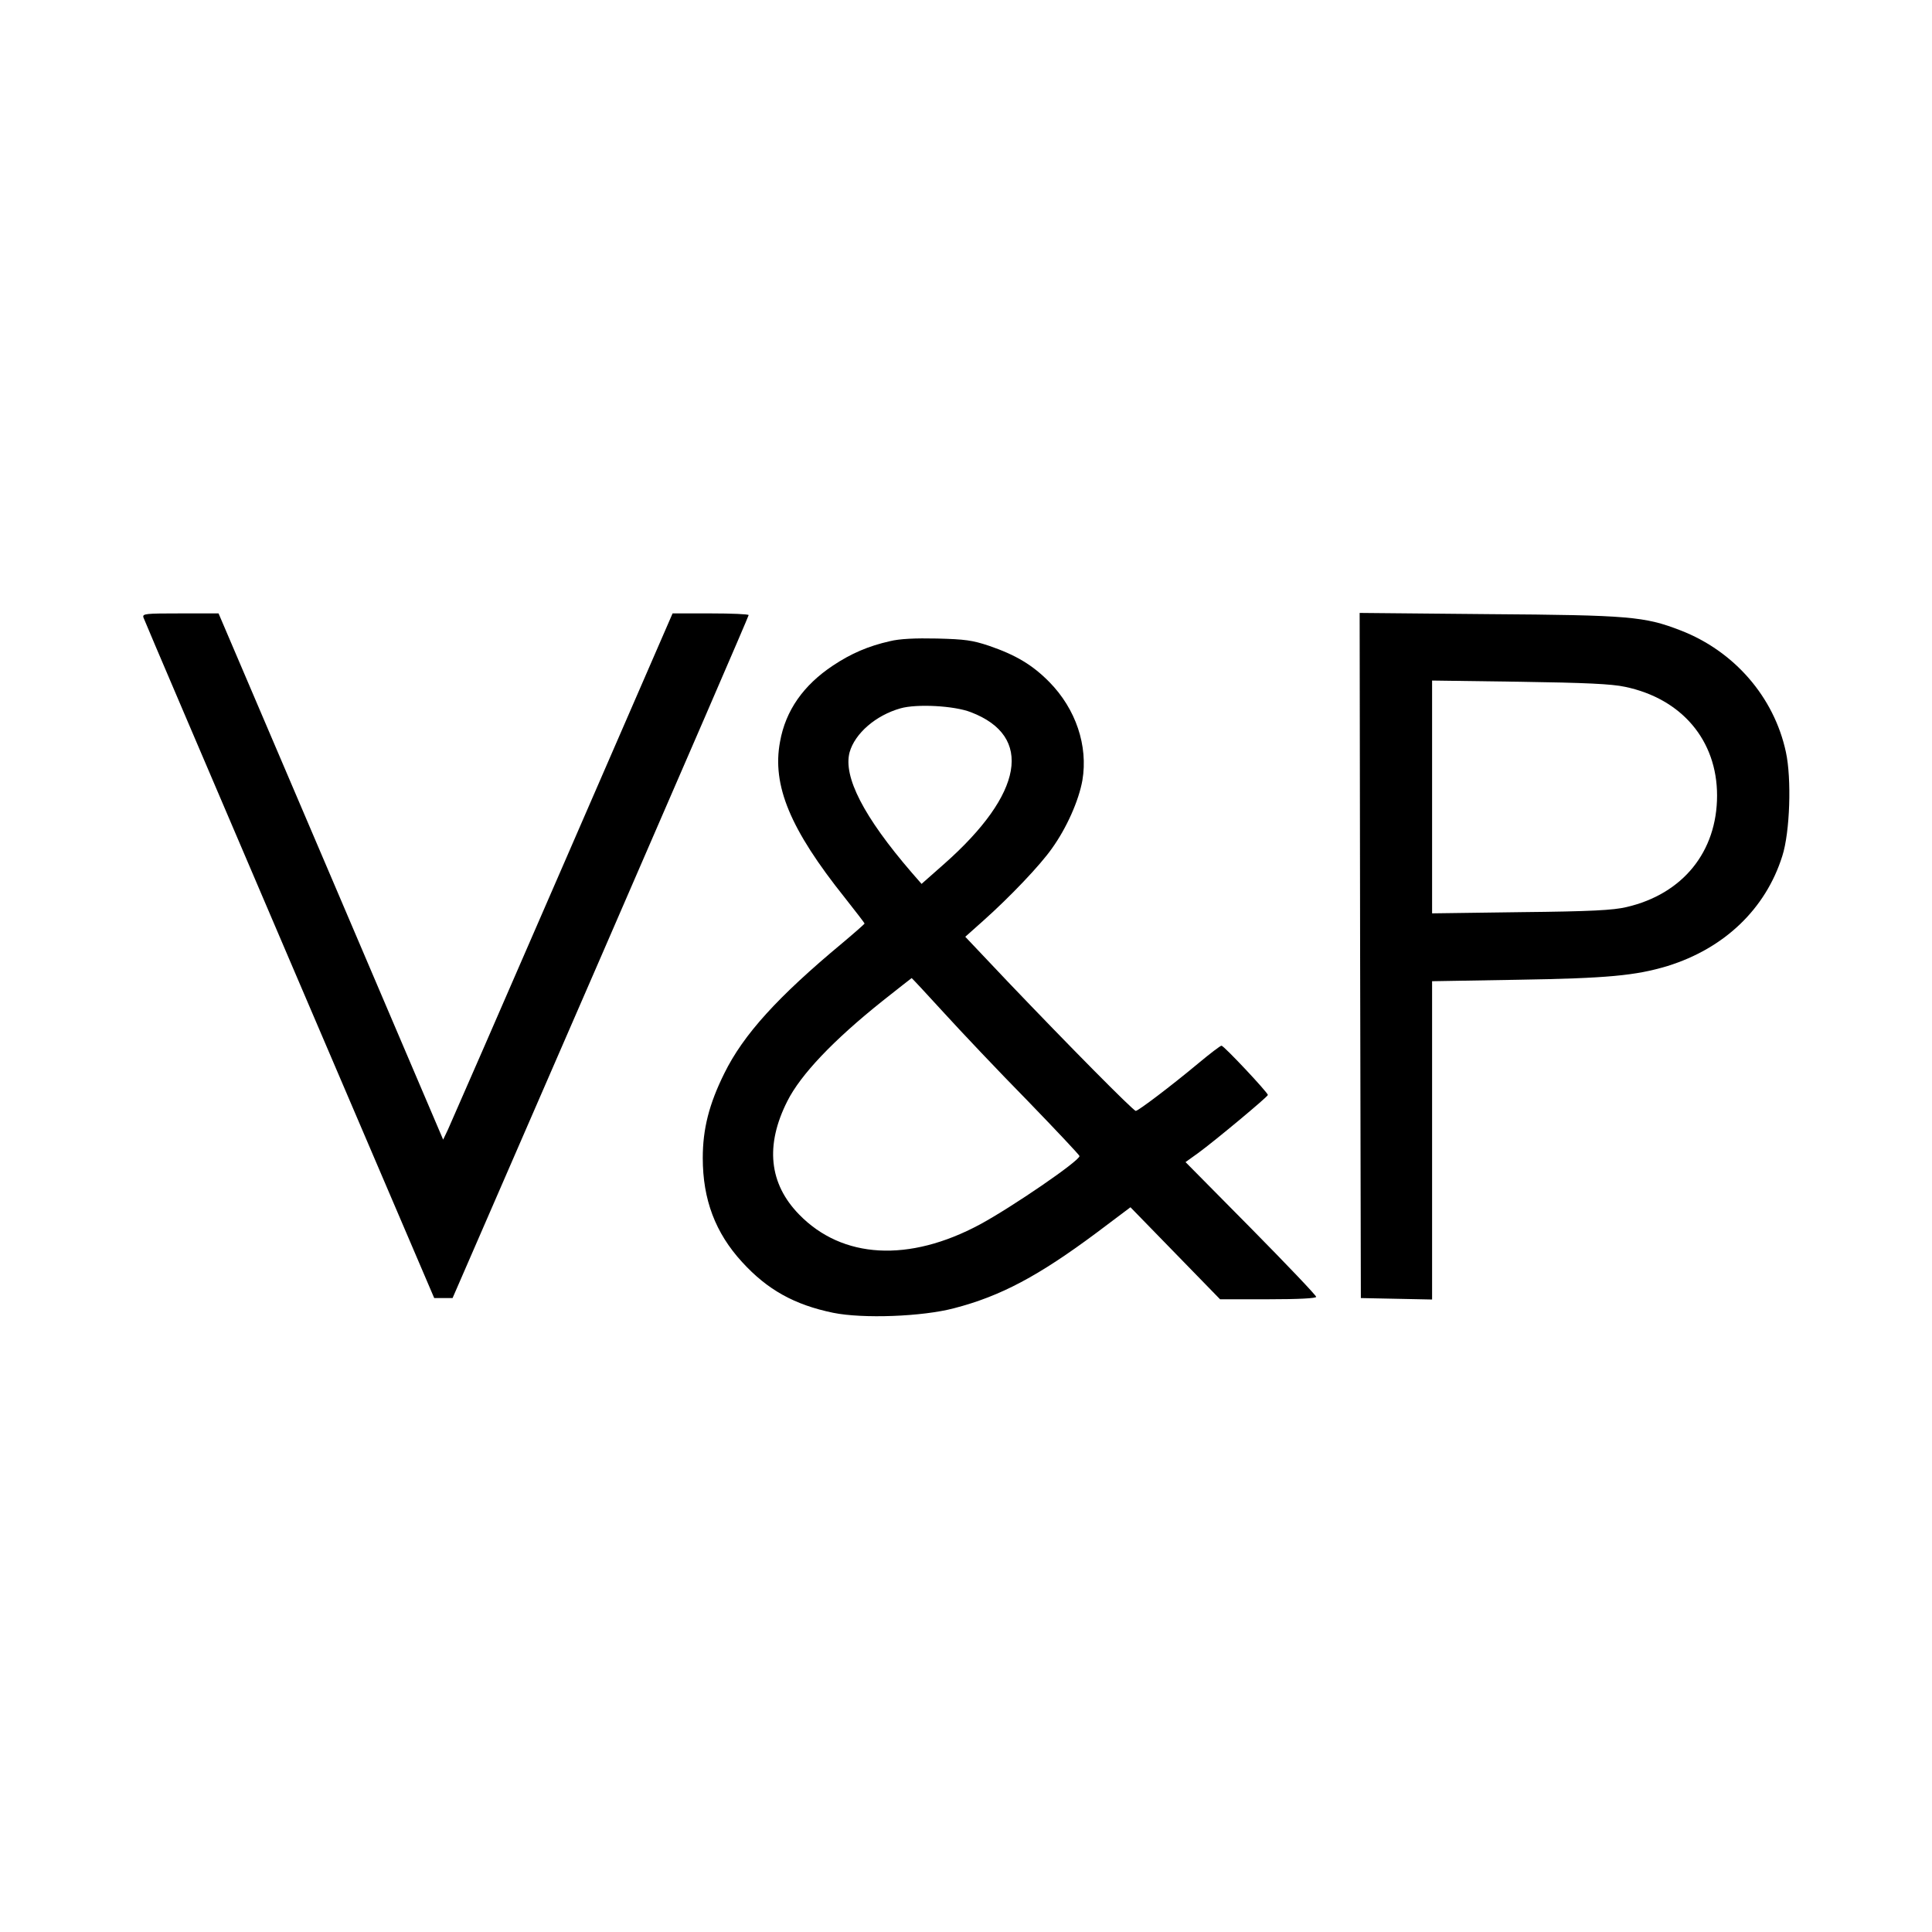
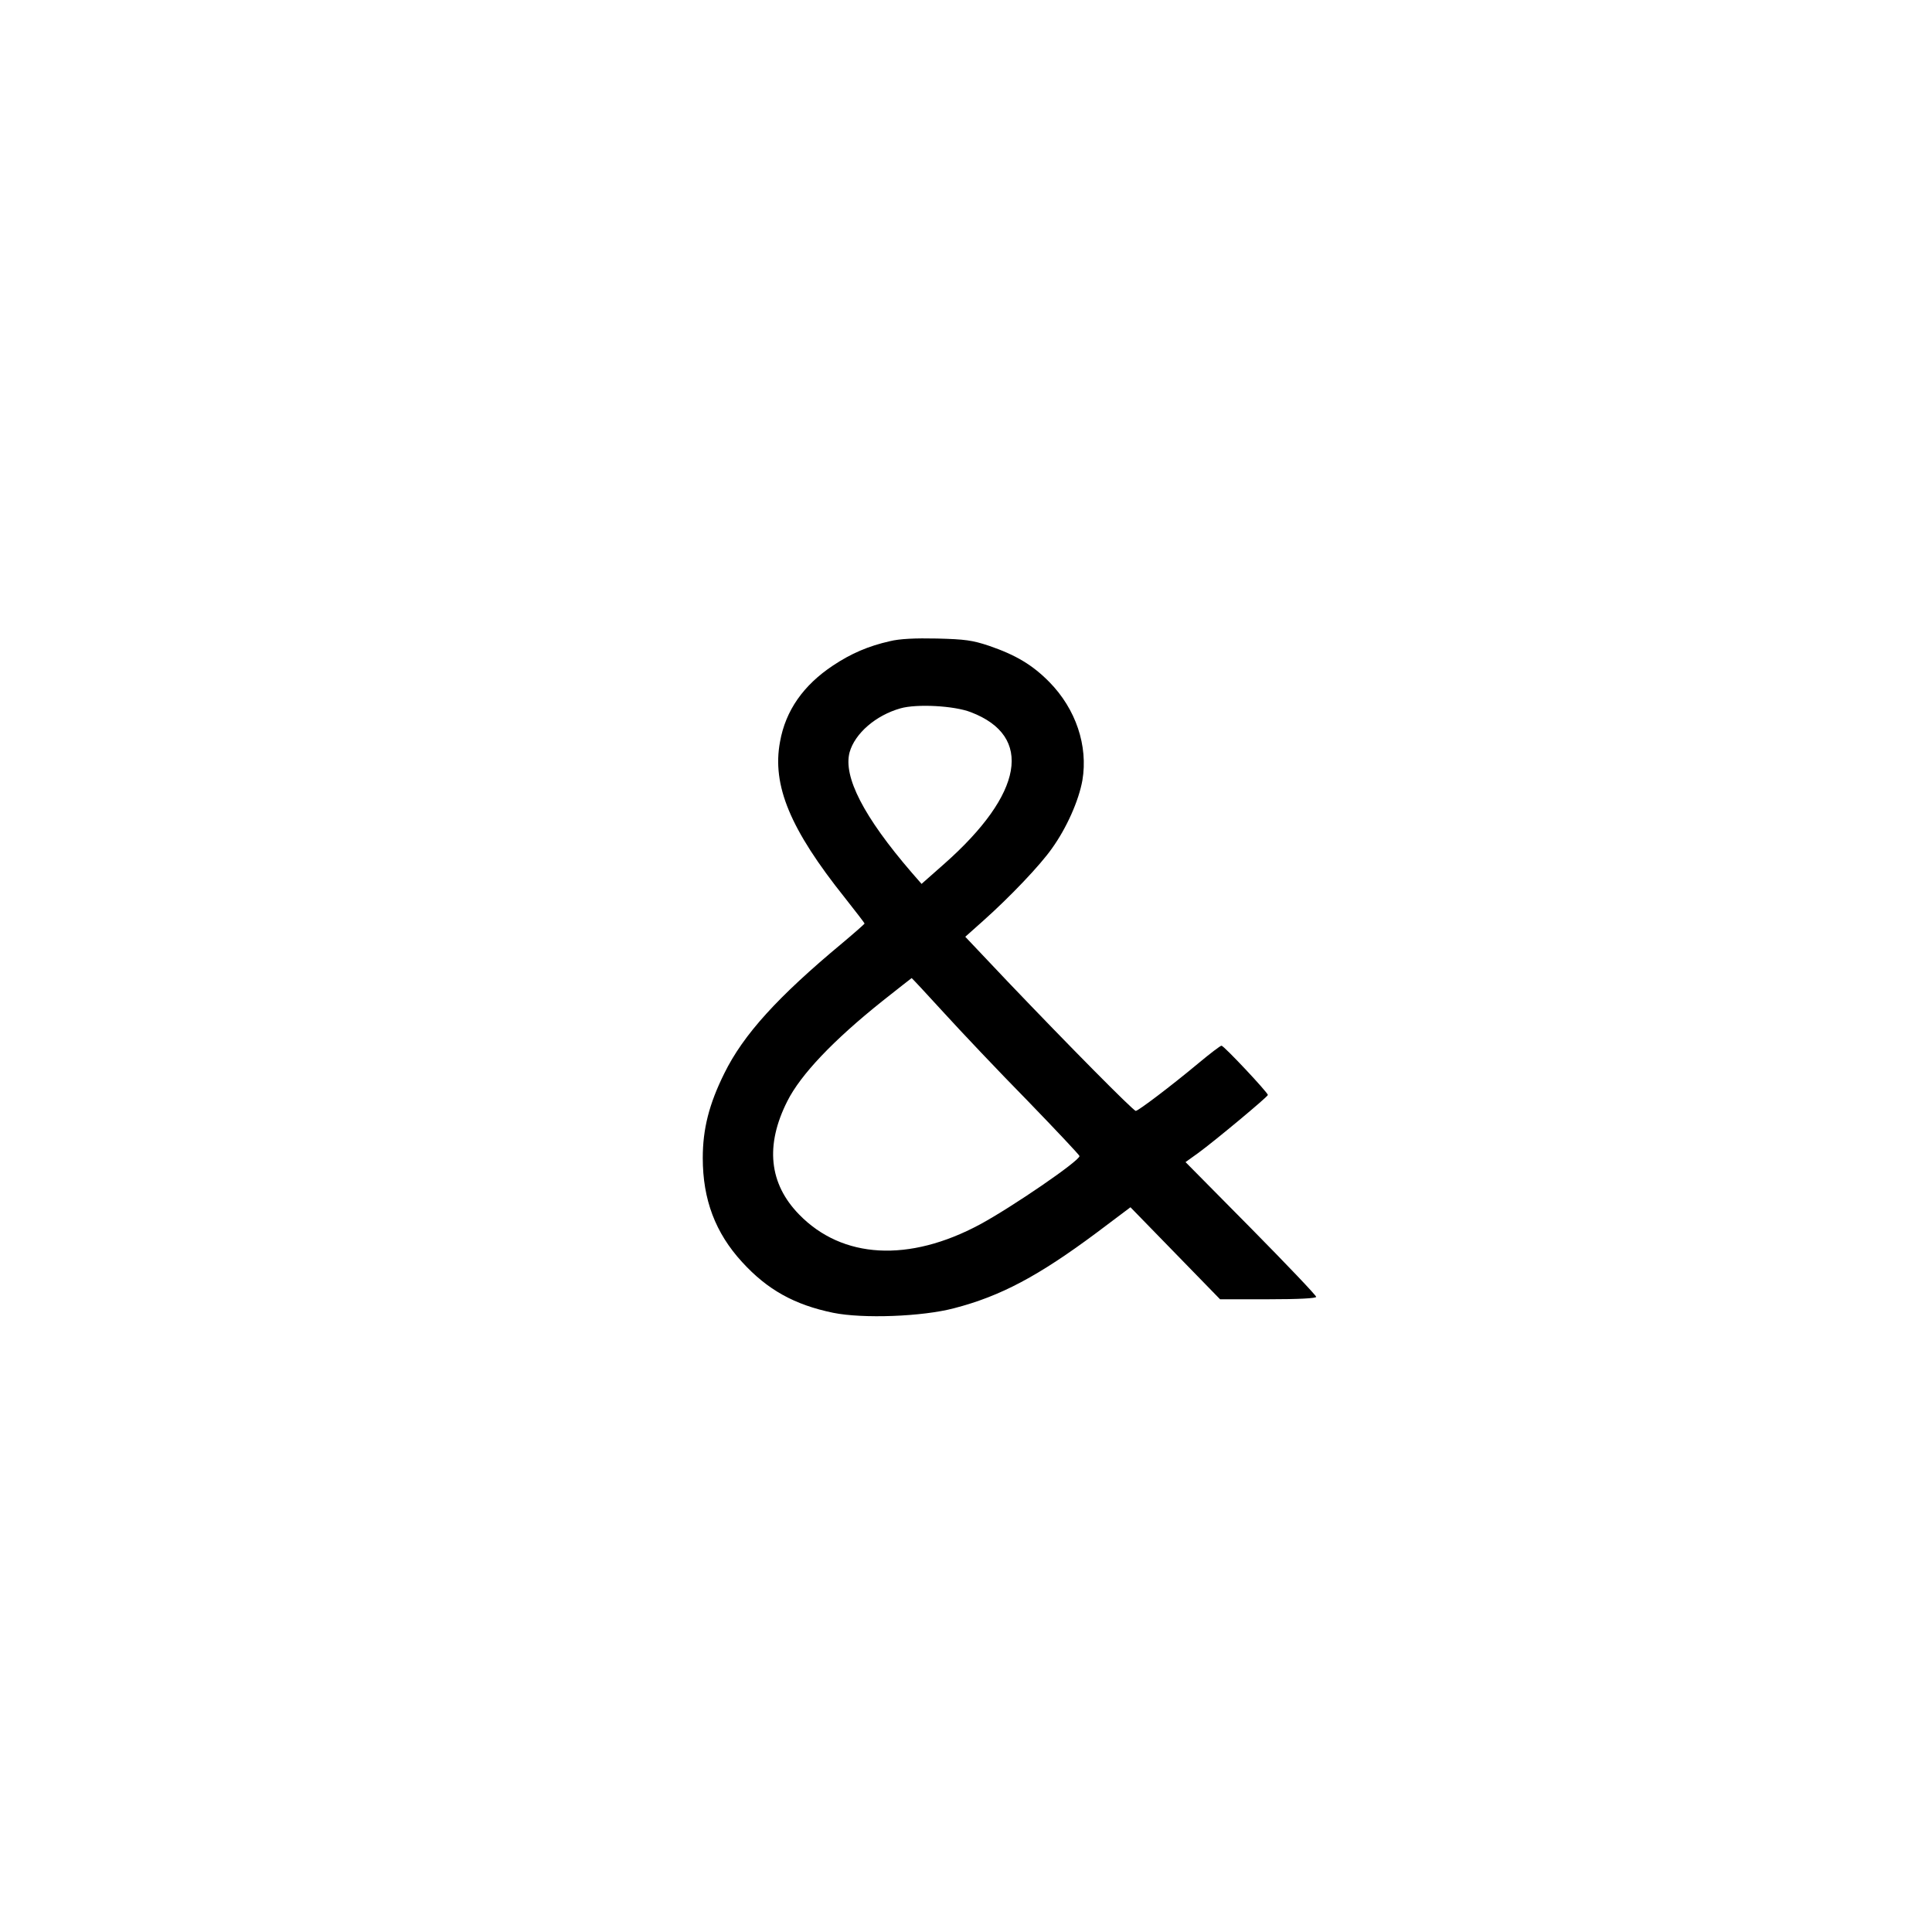
<svg xmlns="http://www.w3.org/2000/svg" height="800pt" preserveAspectRatio="xMidYMid meet" viewBox="0 0 800 800" width="800pt">
  <g transform="matrix(.1 0 0 -.1 0 800)">
-     <path d="m594 5443c3-10 276-648 605-1418l599-1400h38 38l613 1410c337 776 613 1413 613 1418 0 4-71 7-157 7h-158l-455-1047c-250-576-464-1066-475-1090l-20-42-465 1090-465 1089h-158c-146 0-158-1-153-17z" />
-     <path d="m5632 4043 3-1418 148-3 147-3v659 659l353 6c371 6 490 17 622 57 235 73 406 236 475 455 32 99 39 321 15 431-49 228-214 418-437 504-148 57-209 63-796 67l-532 5zm1097 1113c235-49 381-222 381-450 0-233-142-408-375-462-55-13-146-18-437-21l-368-5v482 482l363-5c271-4 381-9 436-21z" />
-     <path d="m3685 5345c-89-20-161-51-236-101-122-81-196-186-219-315-34-181 42-363 268-646 45-57 82-105 82-107s-42-39-92-81c-267-222-410-379-489-540-63-127-89-230-89-350 0-172 52-310 163-431 105-115 217-177 377-210 123-25 369-16 501 19 193 50 350 134 589 312l141 106 186-191 185-190h199c128 0 199 4 199 10s-122 134-270 284l-271 274 53 38c71 52 288 233 288 240 0 10-182 204-192 204-5 0-48-33-96-73-114-95-249-197-259-197s-277 270-528 533l-178 188 74 66c110 98 236 230 285 300 61 85 111 198 126 282 24 143-27 295-137 407-70 71-139 112-250 150-69 23-99 27-215 30-90 2-155-1-195-11zm335-294c260-99 218-338-110-628l-94-83-41 47c-199 231-284 397-257 498 22 78 108 153 211 182 67 19 222 11 291-16zm-113-1243c72-79 227-243 347-365 119-123 216-226 216-230 0-20-279-211-412-283-294-158-570-143-749 41-125 128-141 287-49 469 55 110 191 253 394 415 66 52 120 95 121 95s61-64 132-142z" />
+     <path d="m3685 5345c-89-20-161-51-236-101-122-81-196-186-219-315-34-181 42-363 268-646 45-57 82-105 82-107s-42-39-92-81c-267-222-410-379-489-540-63-127-89-230-89-350 0-172 52-310 163-431 105-115 217-177 377-210 123-25 369-16 501 19 193 50 350 134 589 312l141 106 186-191 185-190h199c128 0 199 4 199 10s-122 134-270 284l-271 274 53 38c71 52 288 233 288 240 0 10-182 204-192 204-5 0-48-33-96-73-114-95-249-197-259-197s-277 270-528 533l-178 188 74 66c110 98 236 230 285 300 61 85 111 198 126 282 24 143-27 295-137 407-70 71-139 112-250 150-69 23-99 27-215 30-90 2-155-1-195-11zm335-294c260-99 218-338-110-628l-94-83-41 47c-199 231-284 397-257 498 22 78 108 153 211 182 67 19 222 11 291-16zm-113-1243c72-79 227-243 347-365 119-123 216-226 216-230 0-20-279-211-412-283-294-158-570-143-749 41-125 128-141 287-49 469 55 110 191 253 394 415 66 52 120 95 121 95s61-64 132-142" />
  </g>
</svg>